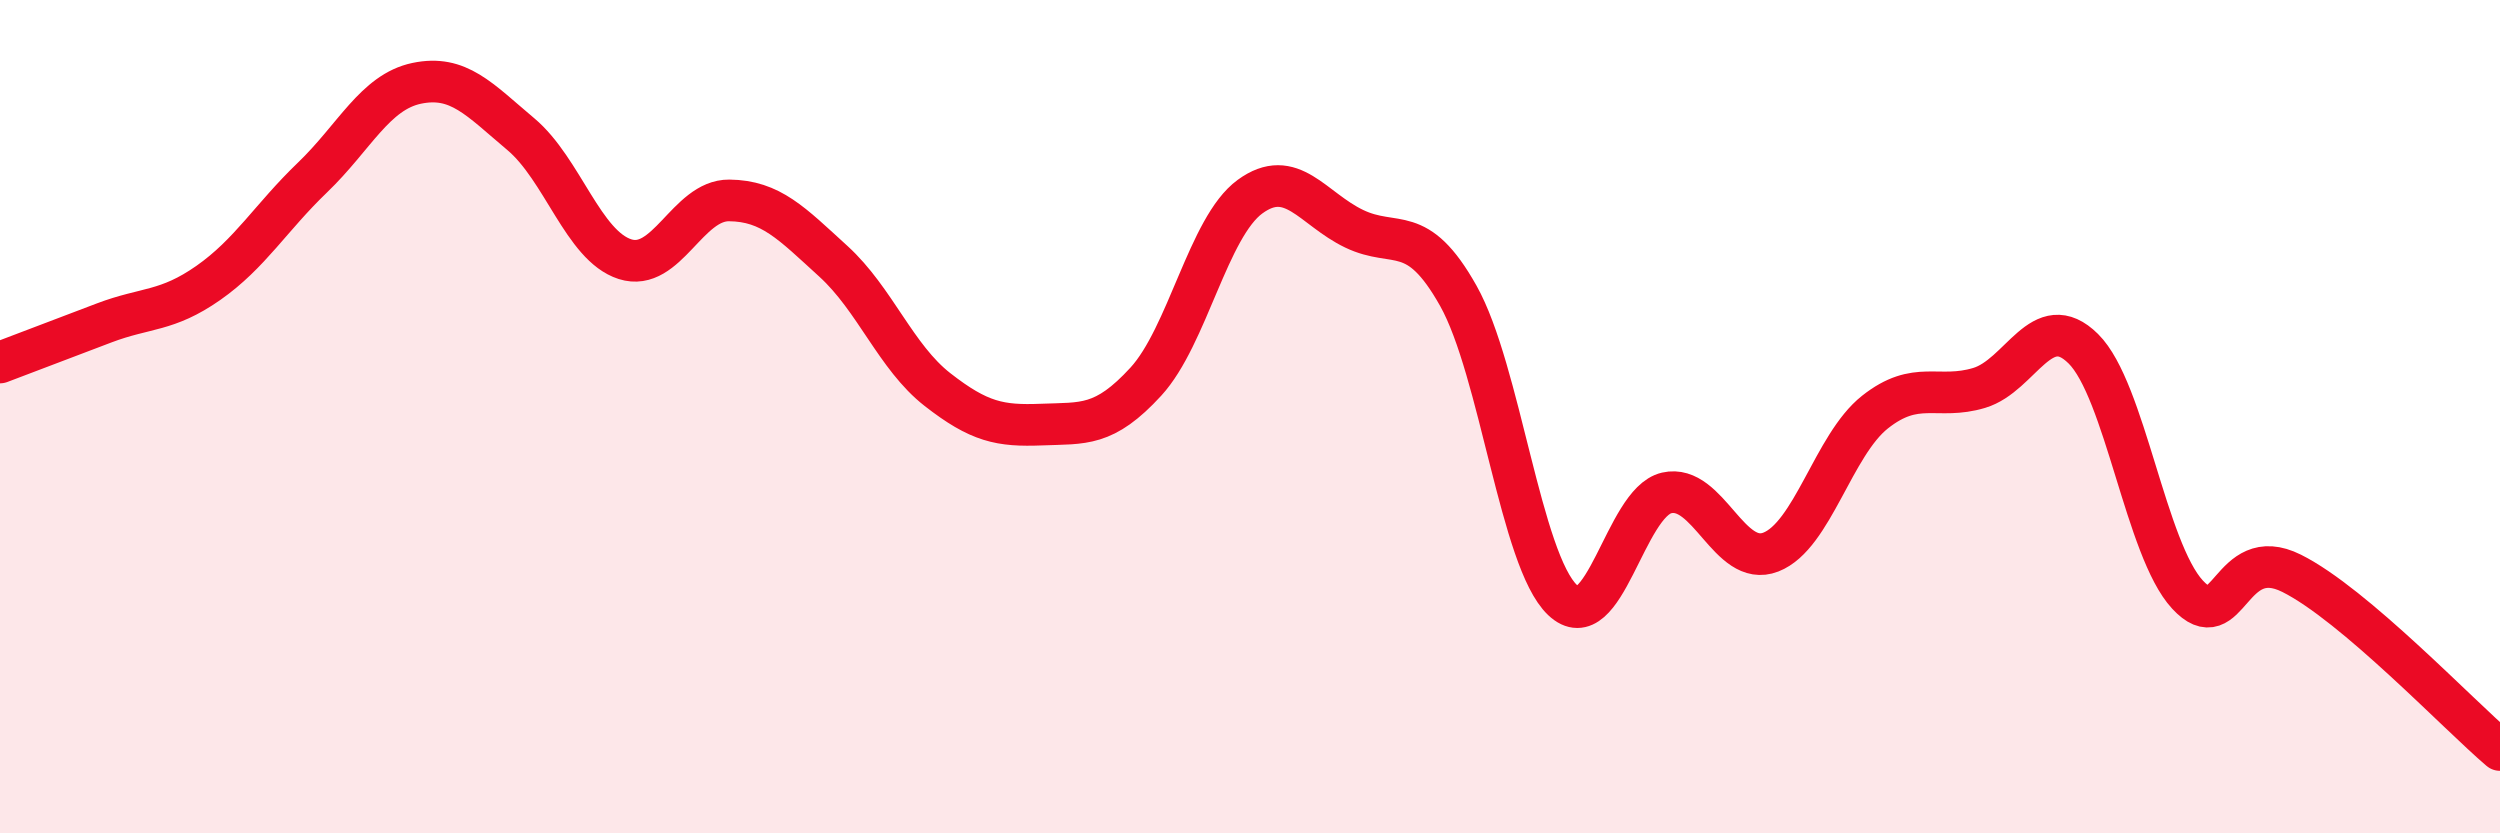
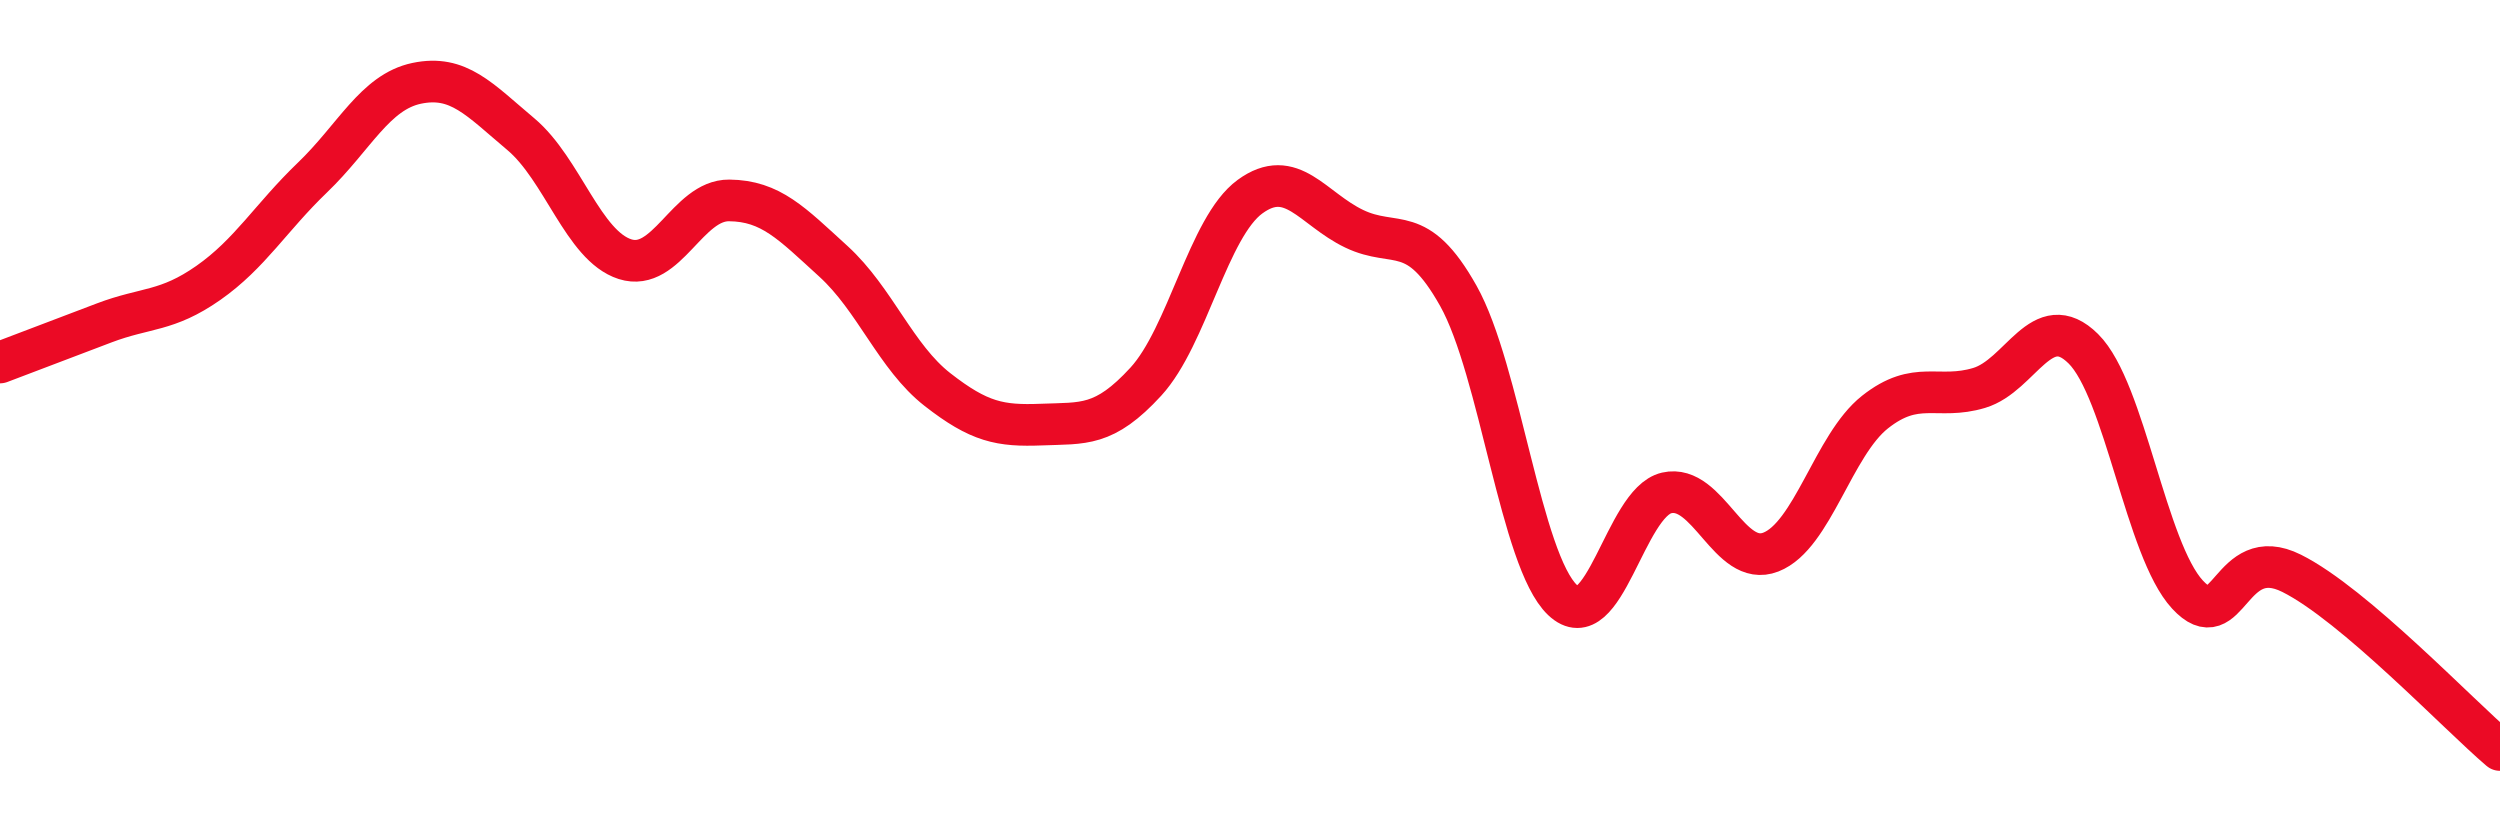
<svg xmlns="http://www.w3.org/2000/svg" width="60" height="20" viewBox="0 0 60 20">
-   <path d="M 0,8.7 C 0.5,8.51 1.5,8.13 2.5,7.75 C 3.5,7.37 4,7.49 5,6.79 C 6,6.09 6.5,5.22 7.5,4.26 C 8.5,3.3 9,2.21 10,2 C 11,1.79 11.5,2.38 12.5,3.22 C 13.5,4.06 14,5.9 15,6.22 C 16,6.54 16.5,4.8 17.5,4.81 C 18.5,4.82 19,5.36 20,6.27 C 21,7.18 21.5,8.57 22.5,9.35 C 23.5,10.13 24,10.23 25,10.19 C 26,10.15 26.5,10.25 27.5,9.16 C 28.5,8.07 29,5.45 30,4.72 C 31,3.99 31.5,5.01 32.5,5.49 C 33.5,5.97 34,5.32 35,7.1 C 36,8.88 36.5,13.45 37.5,14.4 C 38.5,15.35 39,12.06 40,11.83 C 41,11.6 41.5,13.64 42.5,13.25 C 43.5,12.86 44,10.68 45,9.89 C 46,9.1 46.5,9.61 47.5,9.31 C 48.5,9.01 49,7.38 50,8.37 C 51,9.36 51.5,13.19 52.5,14.27 C 53.5,15.35 53.5,13.01 55,13.76 C 56.5,14.51 59,17.15 60,18L60 20L0 20Z" fill="#EB0A25" opacity="0.1" stroke-linecap="round" stroke-linejoin="round" />
  <path d="M 0,8.7 C 0.5,8.51 1.5,8.13 2.5,7.75 C 3.5,7.37 4,7.49 5,6.79 C 6,6.09 6.5,5.22 7.5,4.26 C 8.5,3.3 9,2.21 10,2 C 11,1.79 11.5,2.38 12.5,3.22 C 13.5,4.06 14,5.9 15,6.22 C 16,6.54 16.5,4.8 17.5,4.81 C 18.5,4.82 19,5.36 20,6.27 C 21,7.18 21.5,8.57 22.5,9.35 C 23.5,10.13 24,10.23 25,10.19 C 26,10.15 26.5,10.25 27.5,9.16 C 28.5,8.07 29,5.45 30,4.72 C 31,3.99 31.5,5.01 32.5,5.49 C 33.5,5.97 34,5.32 35,7.1 C 36,8.88 36.5,13.45 37.5,14.4 C 38.5,15.35 39,12.06 40,11.83 C 41,11.6 41.5,13.64 42.5,13.25 C 43.5,12.86 44,10.68 45,9.89 C 46,9.1 46.5,9.61 47.5,9.31 C 48.5,9.01 49,7.38 50,8.37 C 51,9.36 51.5,13.19 52.5,14.27 C 53.5,15.35 53.5,13.01 55,13.76 C 56.5,14.51 59,17.15 60,18" stroke="#EB0A25" stroke-width="1" fill="none" stroke-linecap="round" stroke-linejoin="round" />
</svg>